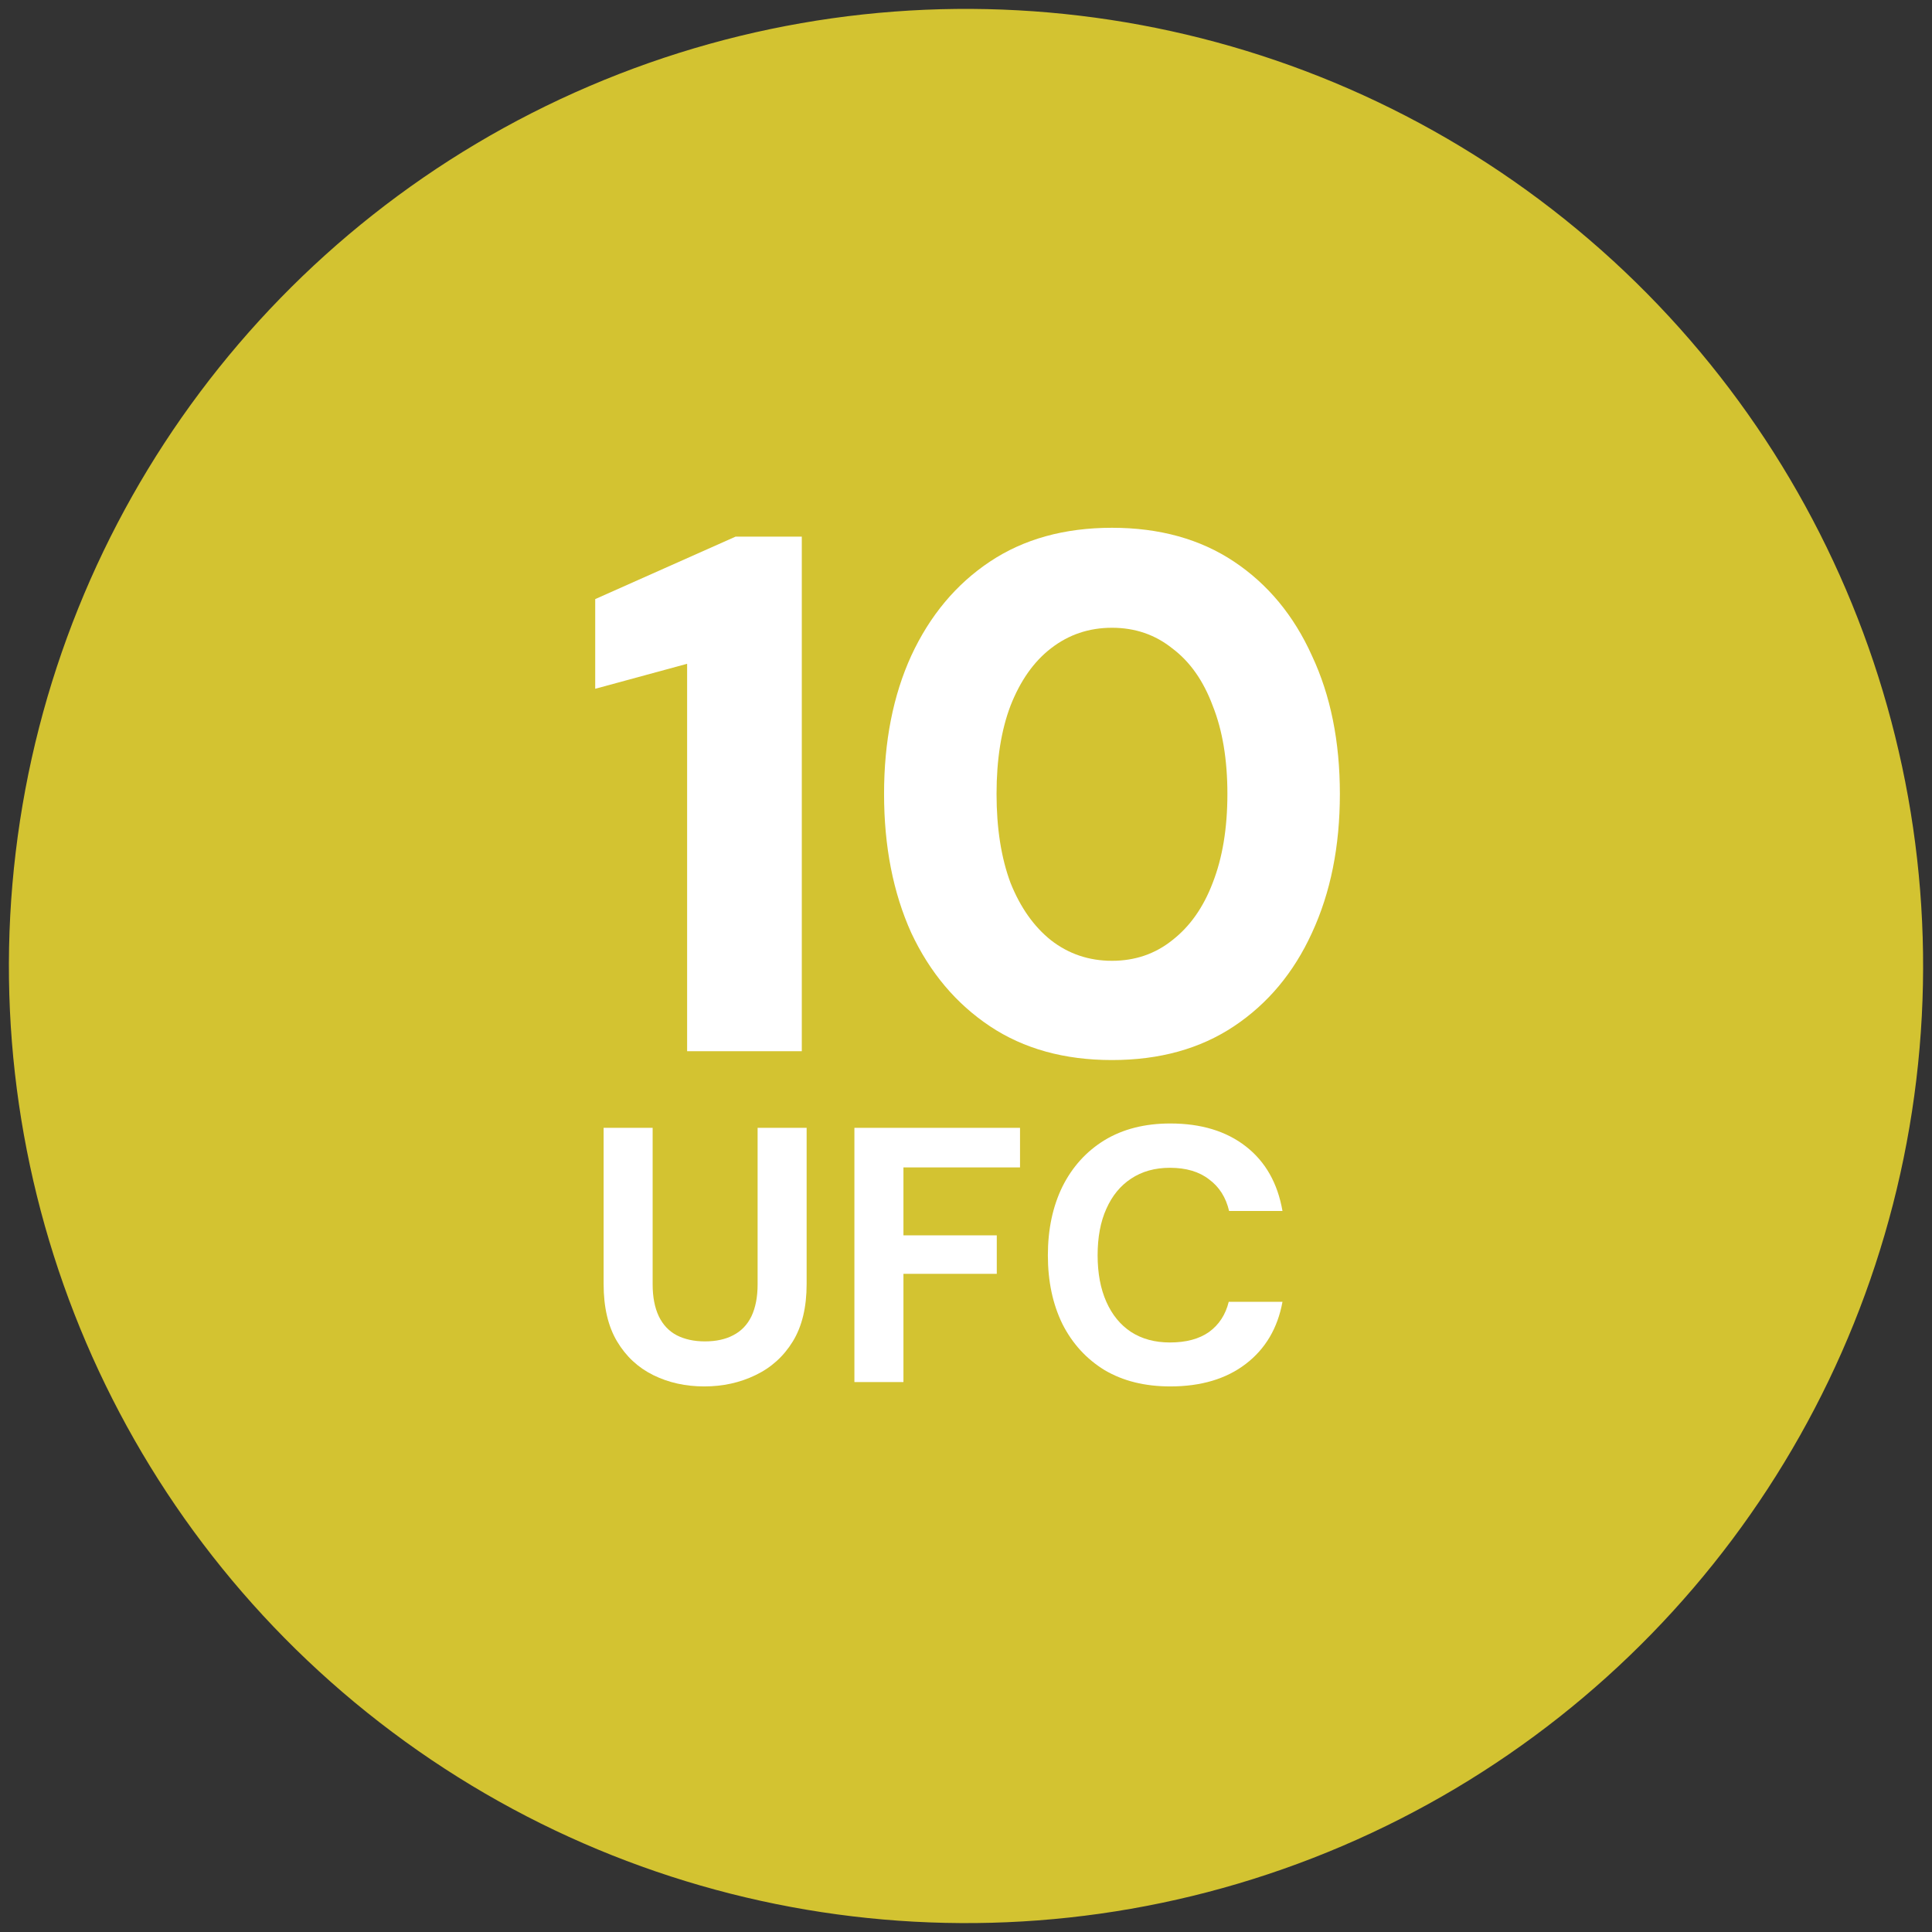
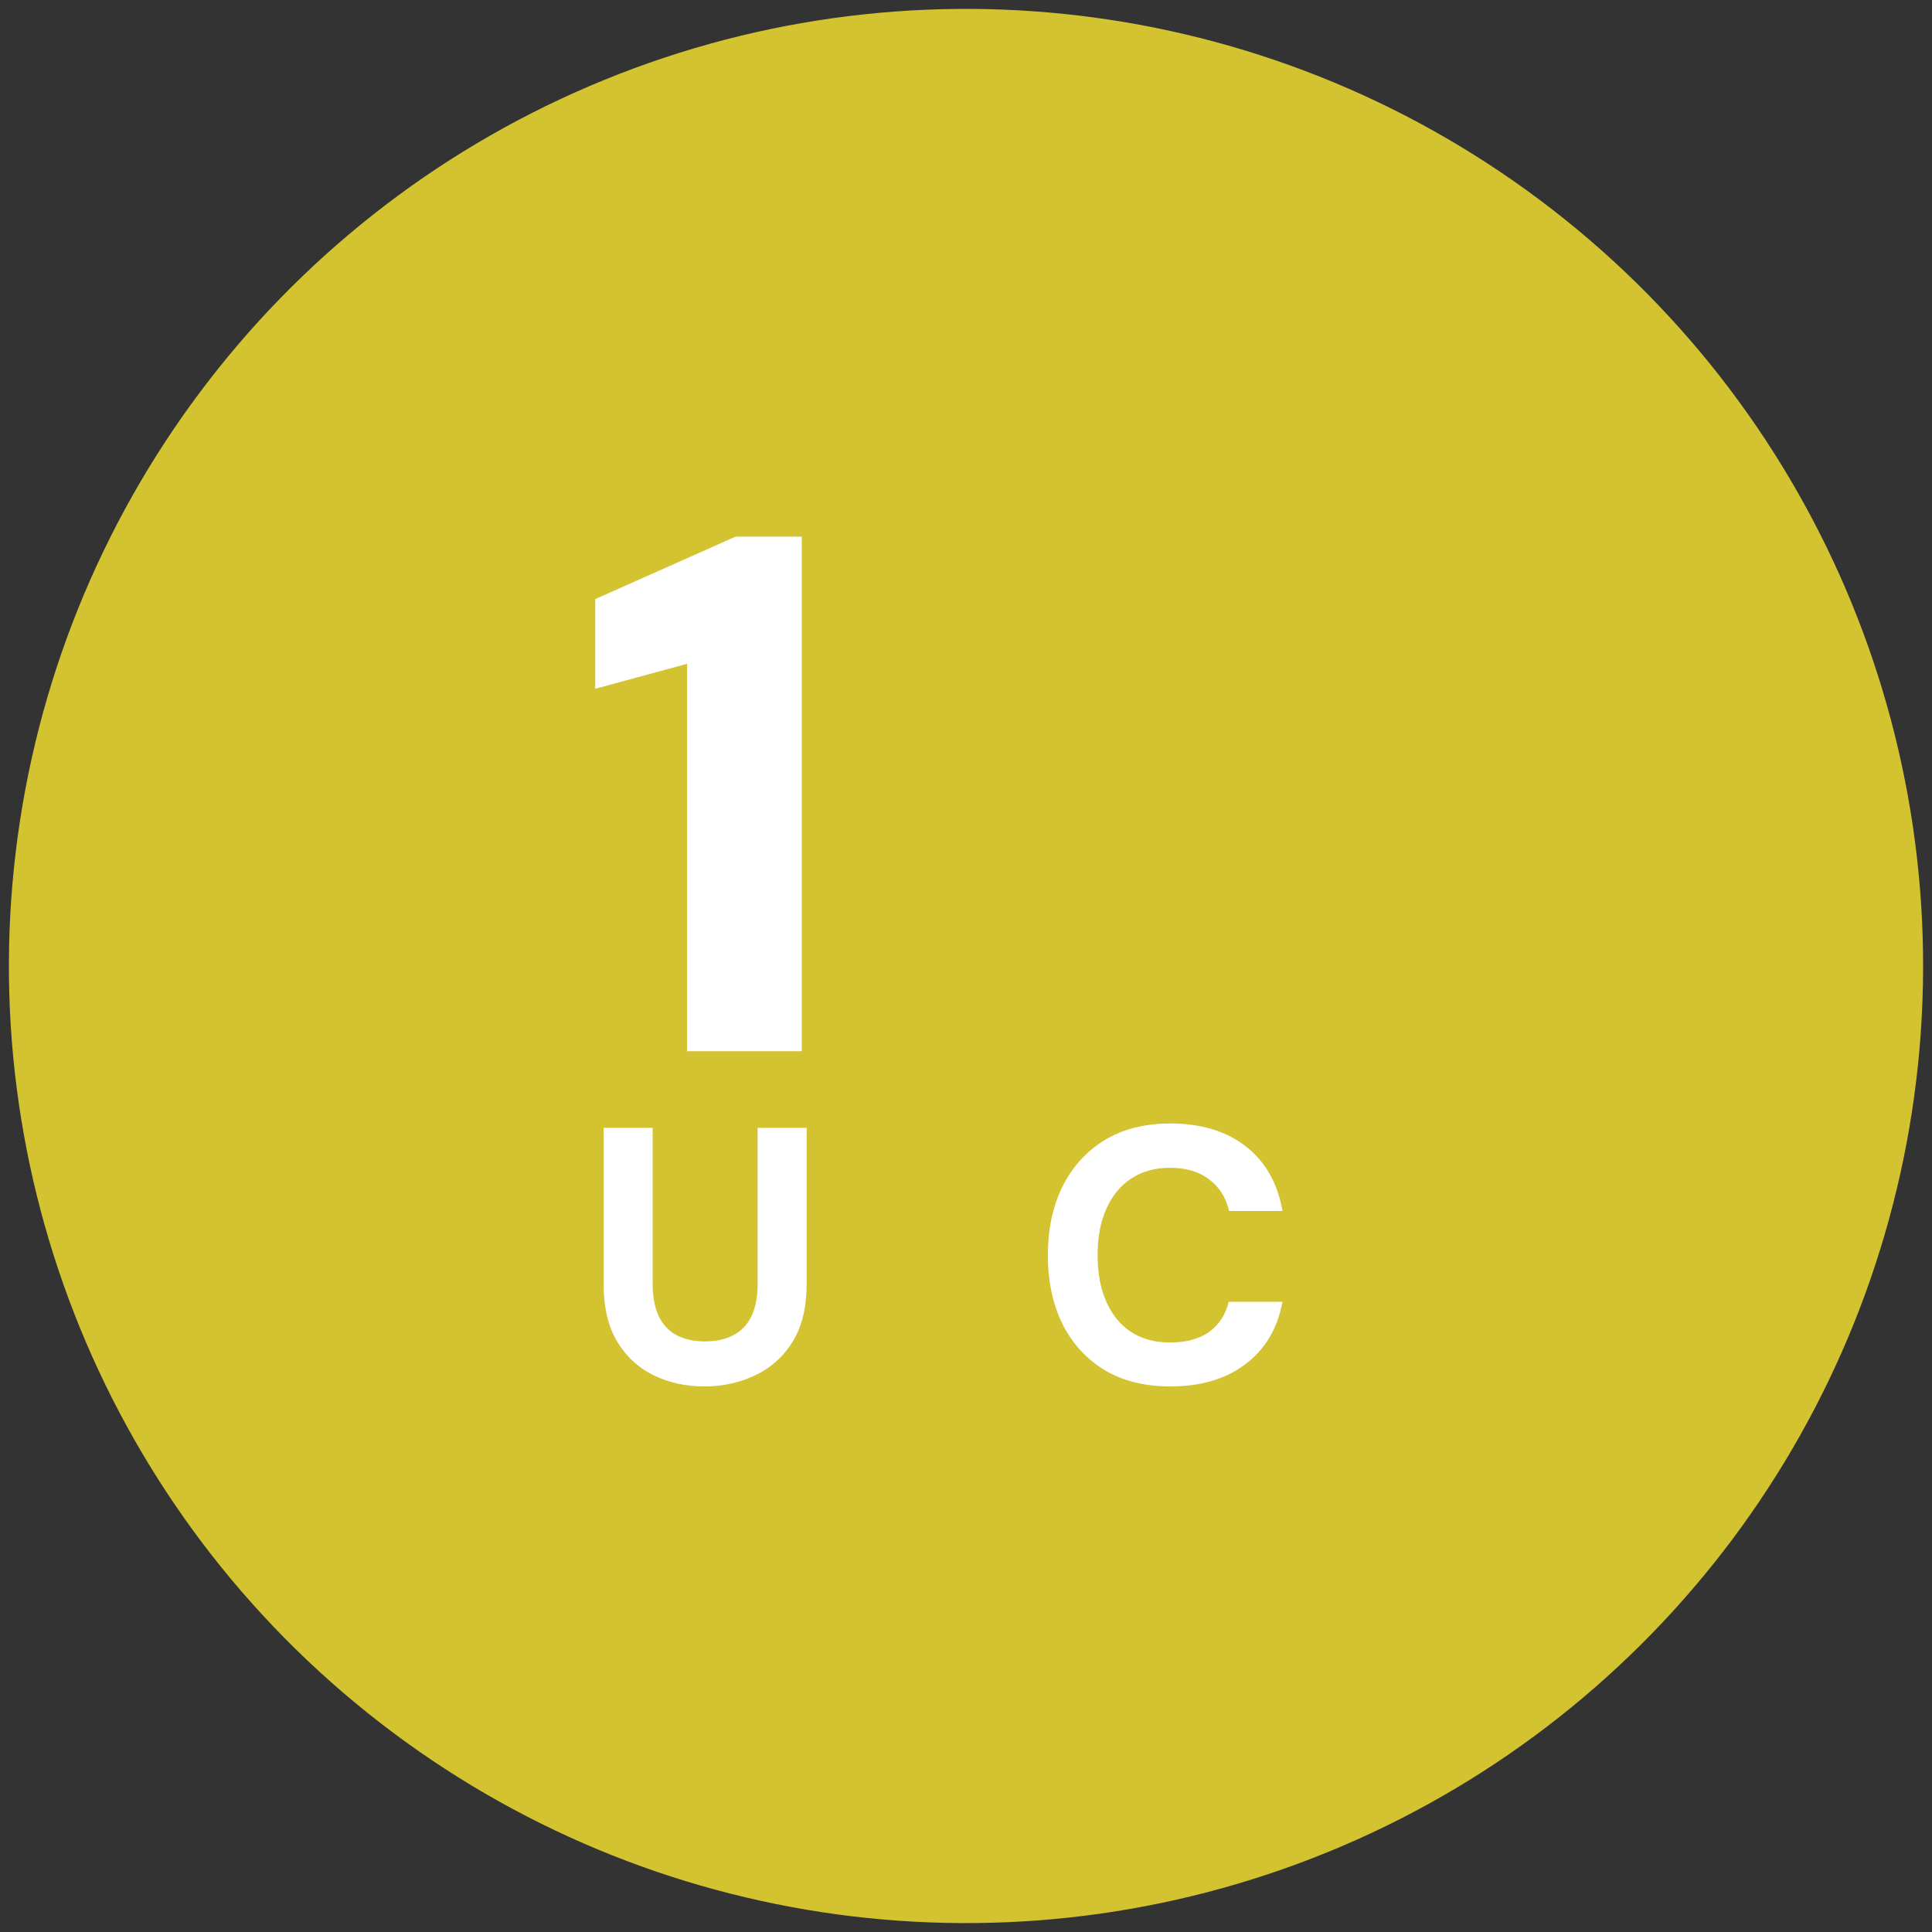
<svg xmlns="http://www.w3.org/2000/svg" width="197" height="197" viewBox="0 0 197 197" fill="none">
  <rect x="0" y="0" width="197" height="197" fill="#333333" stroke="none" />
  <circle cx="98.501" cy="98.5" r="97.592" transform="rotate(6.827 98.501 98.5)" fill="#D3C331" />
-   <path d="M113.384 108.09C108.537 108.09 104.389 106.941 100.94 104.642C97.492 102.343 94.818 99.17 92.919 95.122C91.07 91.024 90.145 86.301 90.145 80.953C90.145 75.606 91.07 70.908 92.919 66.86C94.818 62.762 97.492 59.564 100.94 57.265C104.389 54.966 108.537 53.816 113.384 53.816C118.232 53.816 122.38 54.966 125.828 57.265C129.277 59.564 131.926 62.762 133.775 66.86C135.674 70.908 136.623 75.606 136.623 80.953C136.623 86.301 135.674 91.024 133.775 95.122C131.926 99.17 129.277 102.343 125.828 104.642C122.38 106.941 118.232 108.09 113.384 108.09ZM113.384 97.97C115.733 97.97 117.782 97.271 119.531 95.871C121.331 94.472 122.705 92.523 123.654 90.024C124.654 87.475 125.154 84.452 125.154 80.953C125.154 77.455 124.654 74.457 123.654 71.958C122.705 69.409 121.331 67.46 119.531 66.111C117.782 64.711 115.733 64.011 113.384 64.011C111.036 64.011 108.962 64.711 107.162 66.111C105.413 67.46 104.039 69.409 103.039 71.958C102.09 74.457 101.615 77.455 101.615 80.953C101.615 84.452 102.09 87.475 103.039 90.024C104.039 92.523 105.413 94.472 107.162 95.871C108.962 97.271 111.036 97.97 113.384 97.97Z" fill="white" />
  <path d="M70.063 107.191V67.685L60.692 70.233V61.088L75.01 54.716H81.757V107.191H70.063Z" fill="white" />
  <path d="M119.328 141.369C116.735 141.369 114.501 140.814 112.625 139.703C110.773 138.567 109.341 136.999 108.329 134.999C107.341 132.975 106.848 130.642 106.848 128C106.848 125.359 107.341 123.026 108.329 121.001C109.341 118.977 110.773 117.397 112.625 116.261C114.501 115.125 116.735 114.558 119.328 114.558C122.463 114.558 125.031 115.335 127.03 116.891C129.03 118.446 130.277 120.643 130.771 123.482H125.327C125.006 122.1 124.327 121.026 123.29 120.261C122.278 119.471 120.945 119.076 119.291 119.076C117.76 119.076 116.439 119.446 115.328 120.187C114.242 120.902 113.402 121.927 112.81 123.26C112.217 124.569 111.921 126.149 111.921 128C111.921 129.827 112.217 131.407 112.81 132.74C113.402 134.074 114.242 135.098 115.328 135.814C116.439 136.53 117.76 136.888 119.291 136.888C120.945 136.888 122.278 136.53 123.29 135.814C124.302 135.074 124.969 134.049 125.29 132.74H130.771C130.277 135.431 129.03 137.542 127.03 139.073C125.031 140.604 122.463 141.369 119.328 141.369Z" fill="white" />
-   <path d="M87.121 140.925V115.002H104.008V119.038H92.121V125.964H101.638V129.889H92.121V140.925H87.121Z" fill="white" />
  <path d="M71.807 141.369C69.906 141.369 68.178 140.986 66.622 140.221C65.067 139.456 63.833 138.308 62.919 136.777C62.006 135.246 61.549 133.296 61.549 130.926V115.002H66.548V130.963C66.548 132.247 66.758 133.333 67.178 134.222C67.597 135.086 68.202 135.728 68.992 136.147C69.807 136.567 70.77 136.777 71.881 136.777C73.016 136.777 73.979 136.567 74.769 136.147C75.584 135.728 76.201 135.086 76.621 134.222C77.041 133.333 77.251 132.247 77.251 130.963V115.002H82.25V130.926C82.25 133.296 81.781 135.246 80.843 136.777C79.904 138.308 78.633 139.456 77.028 140.221C75.448 140.986 73.708 141.369 71.807 141.369Z" fill="white" />
</svg>